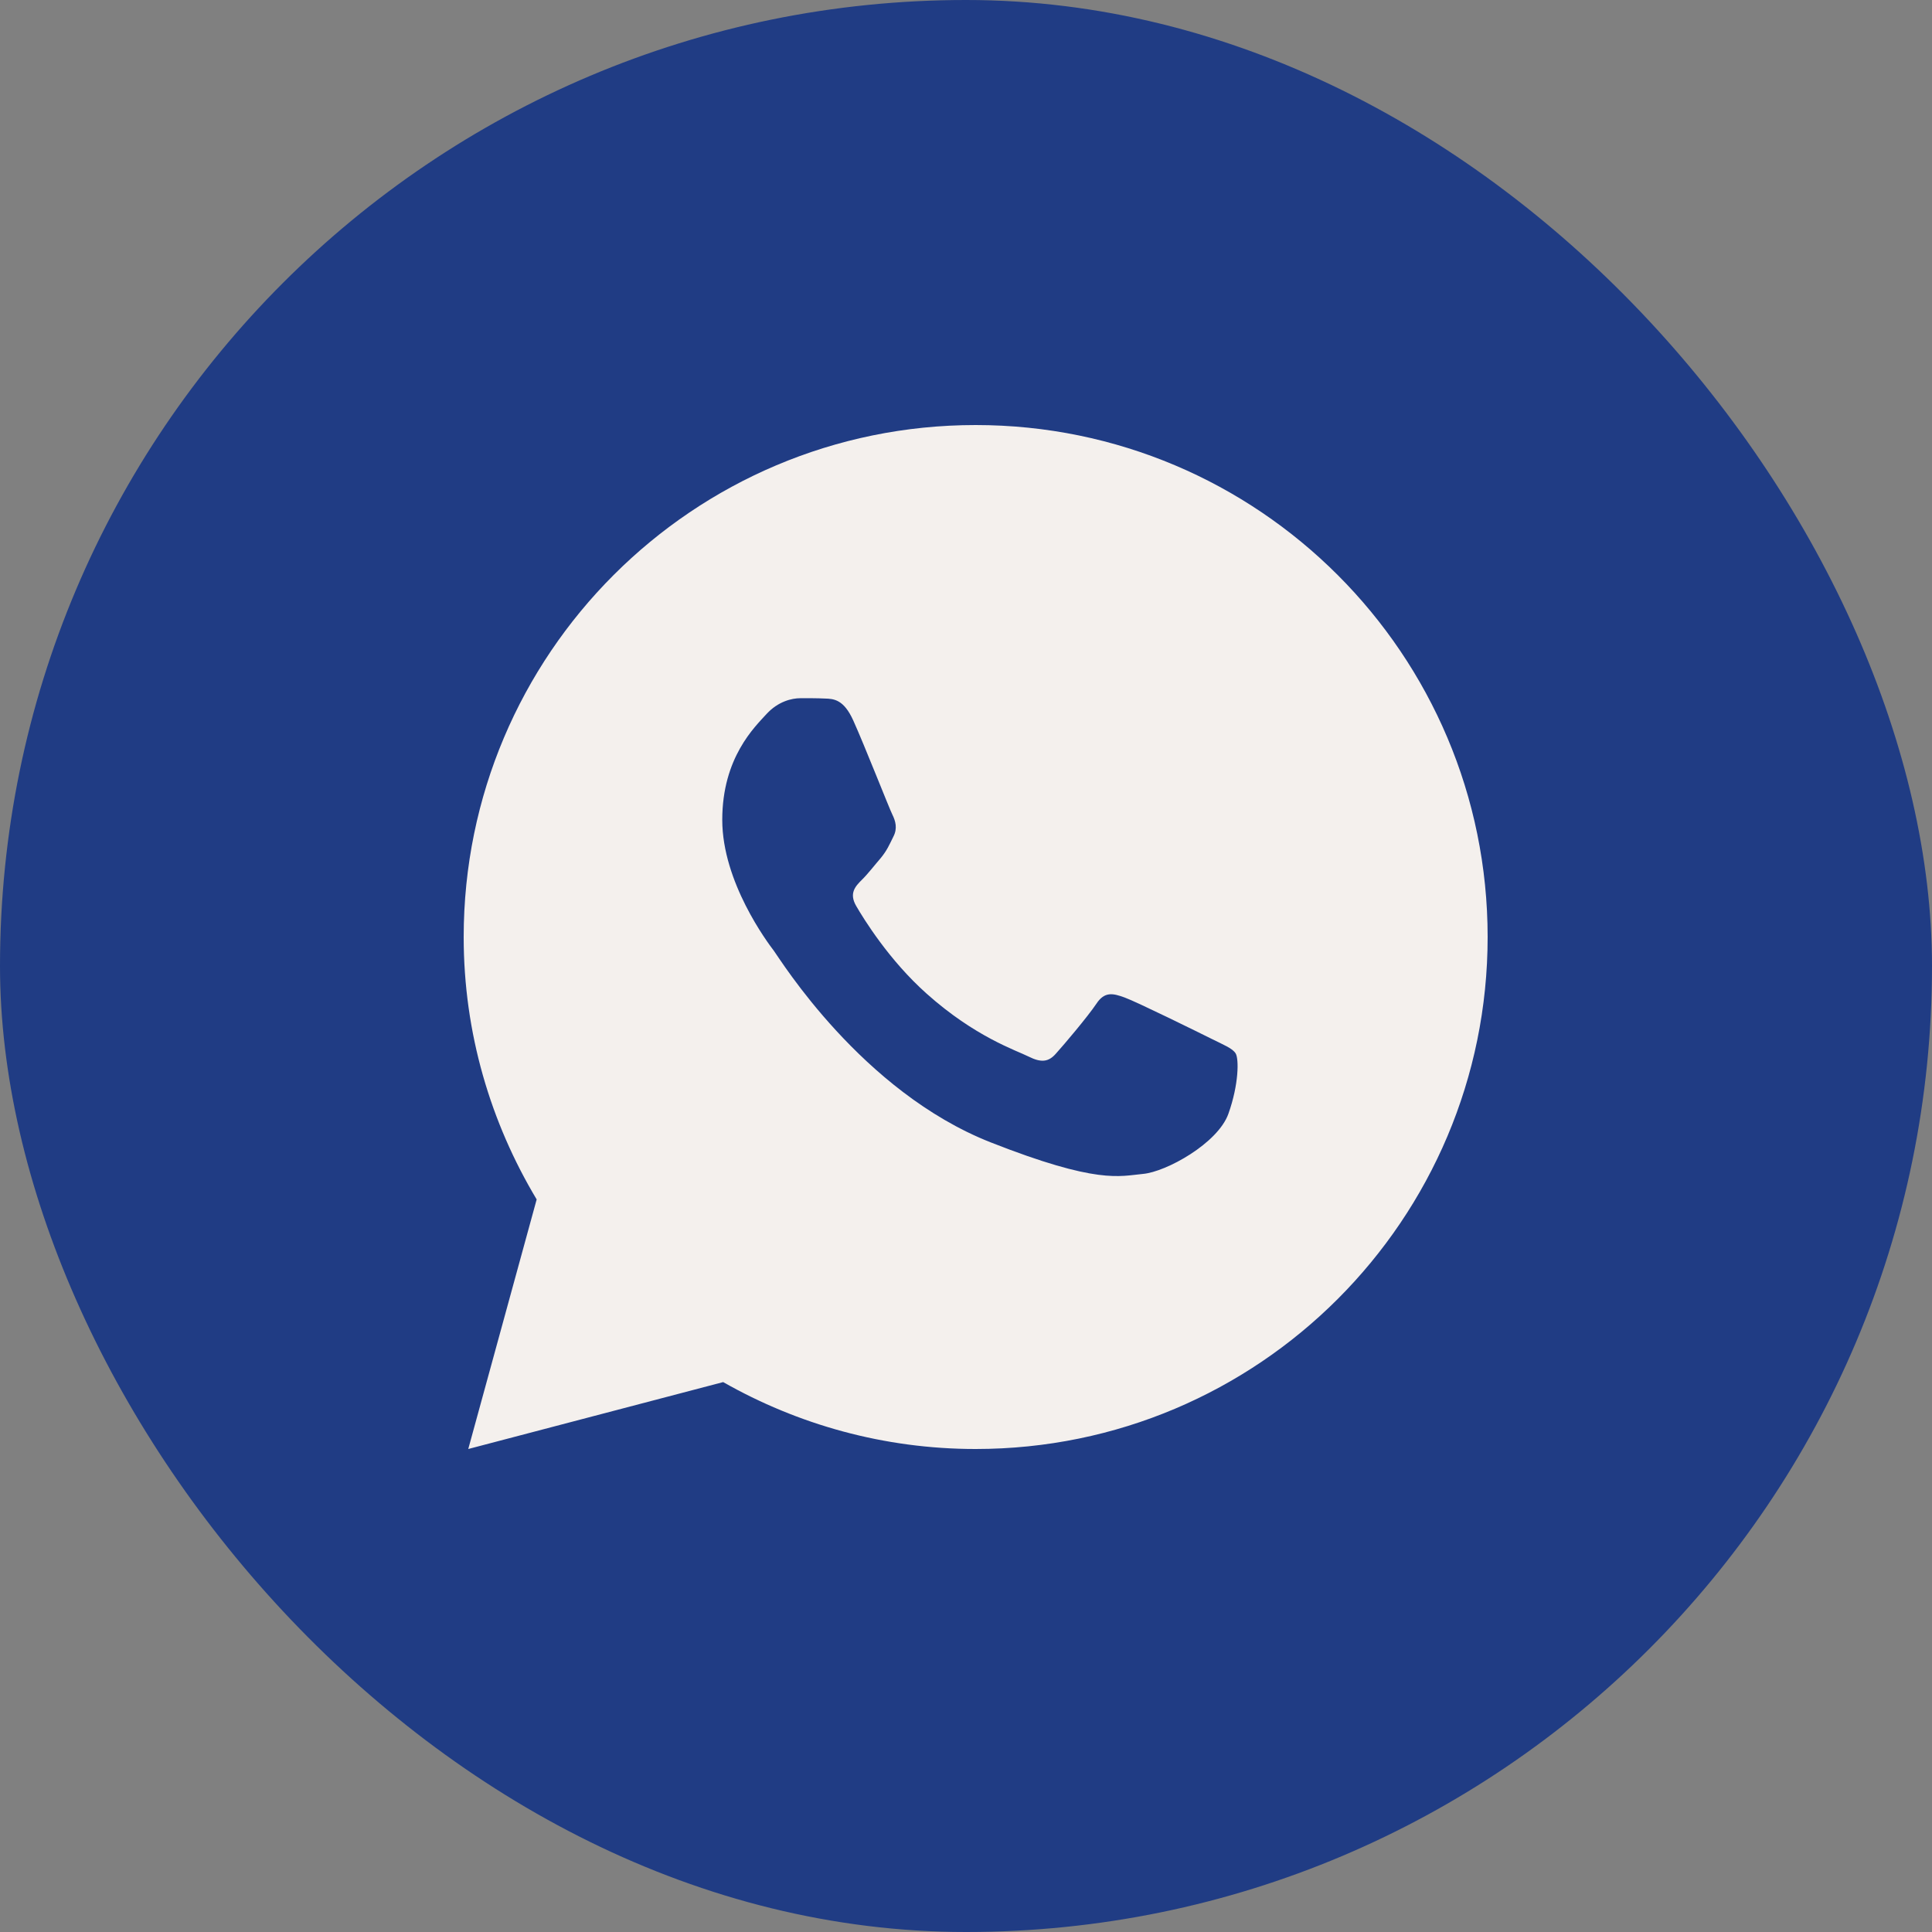
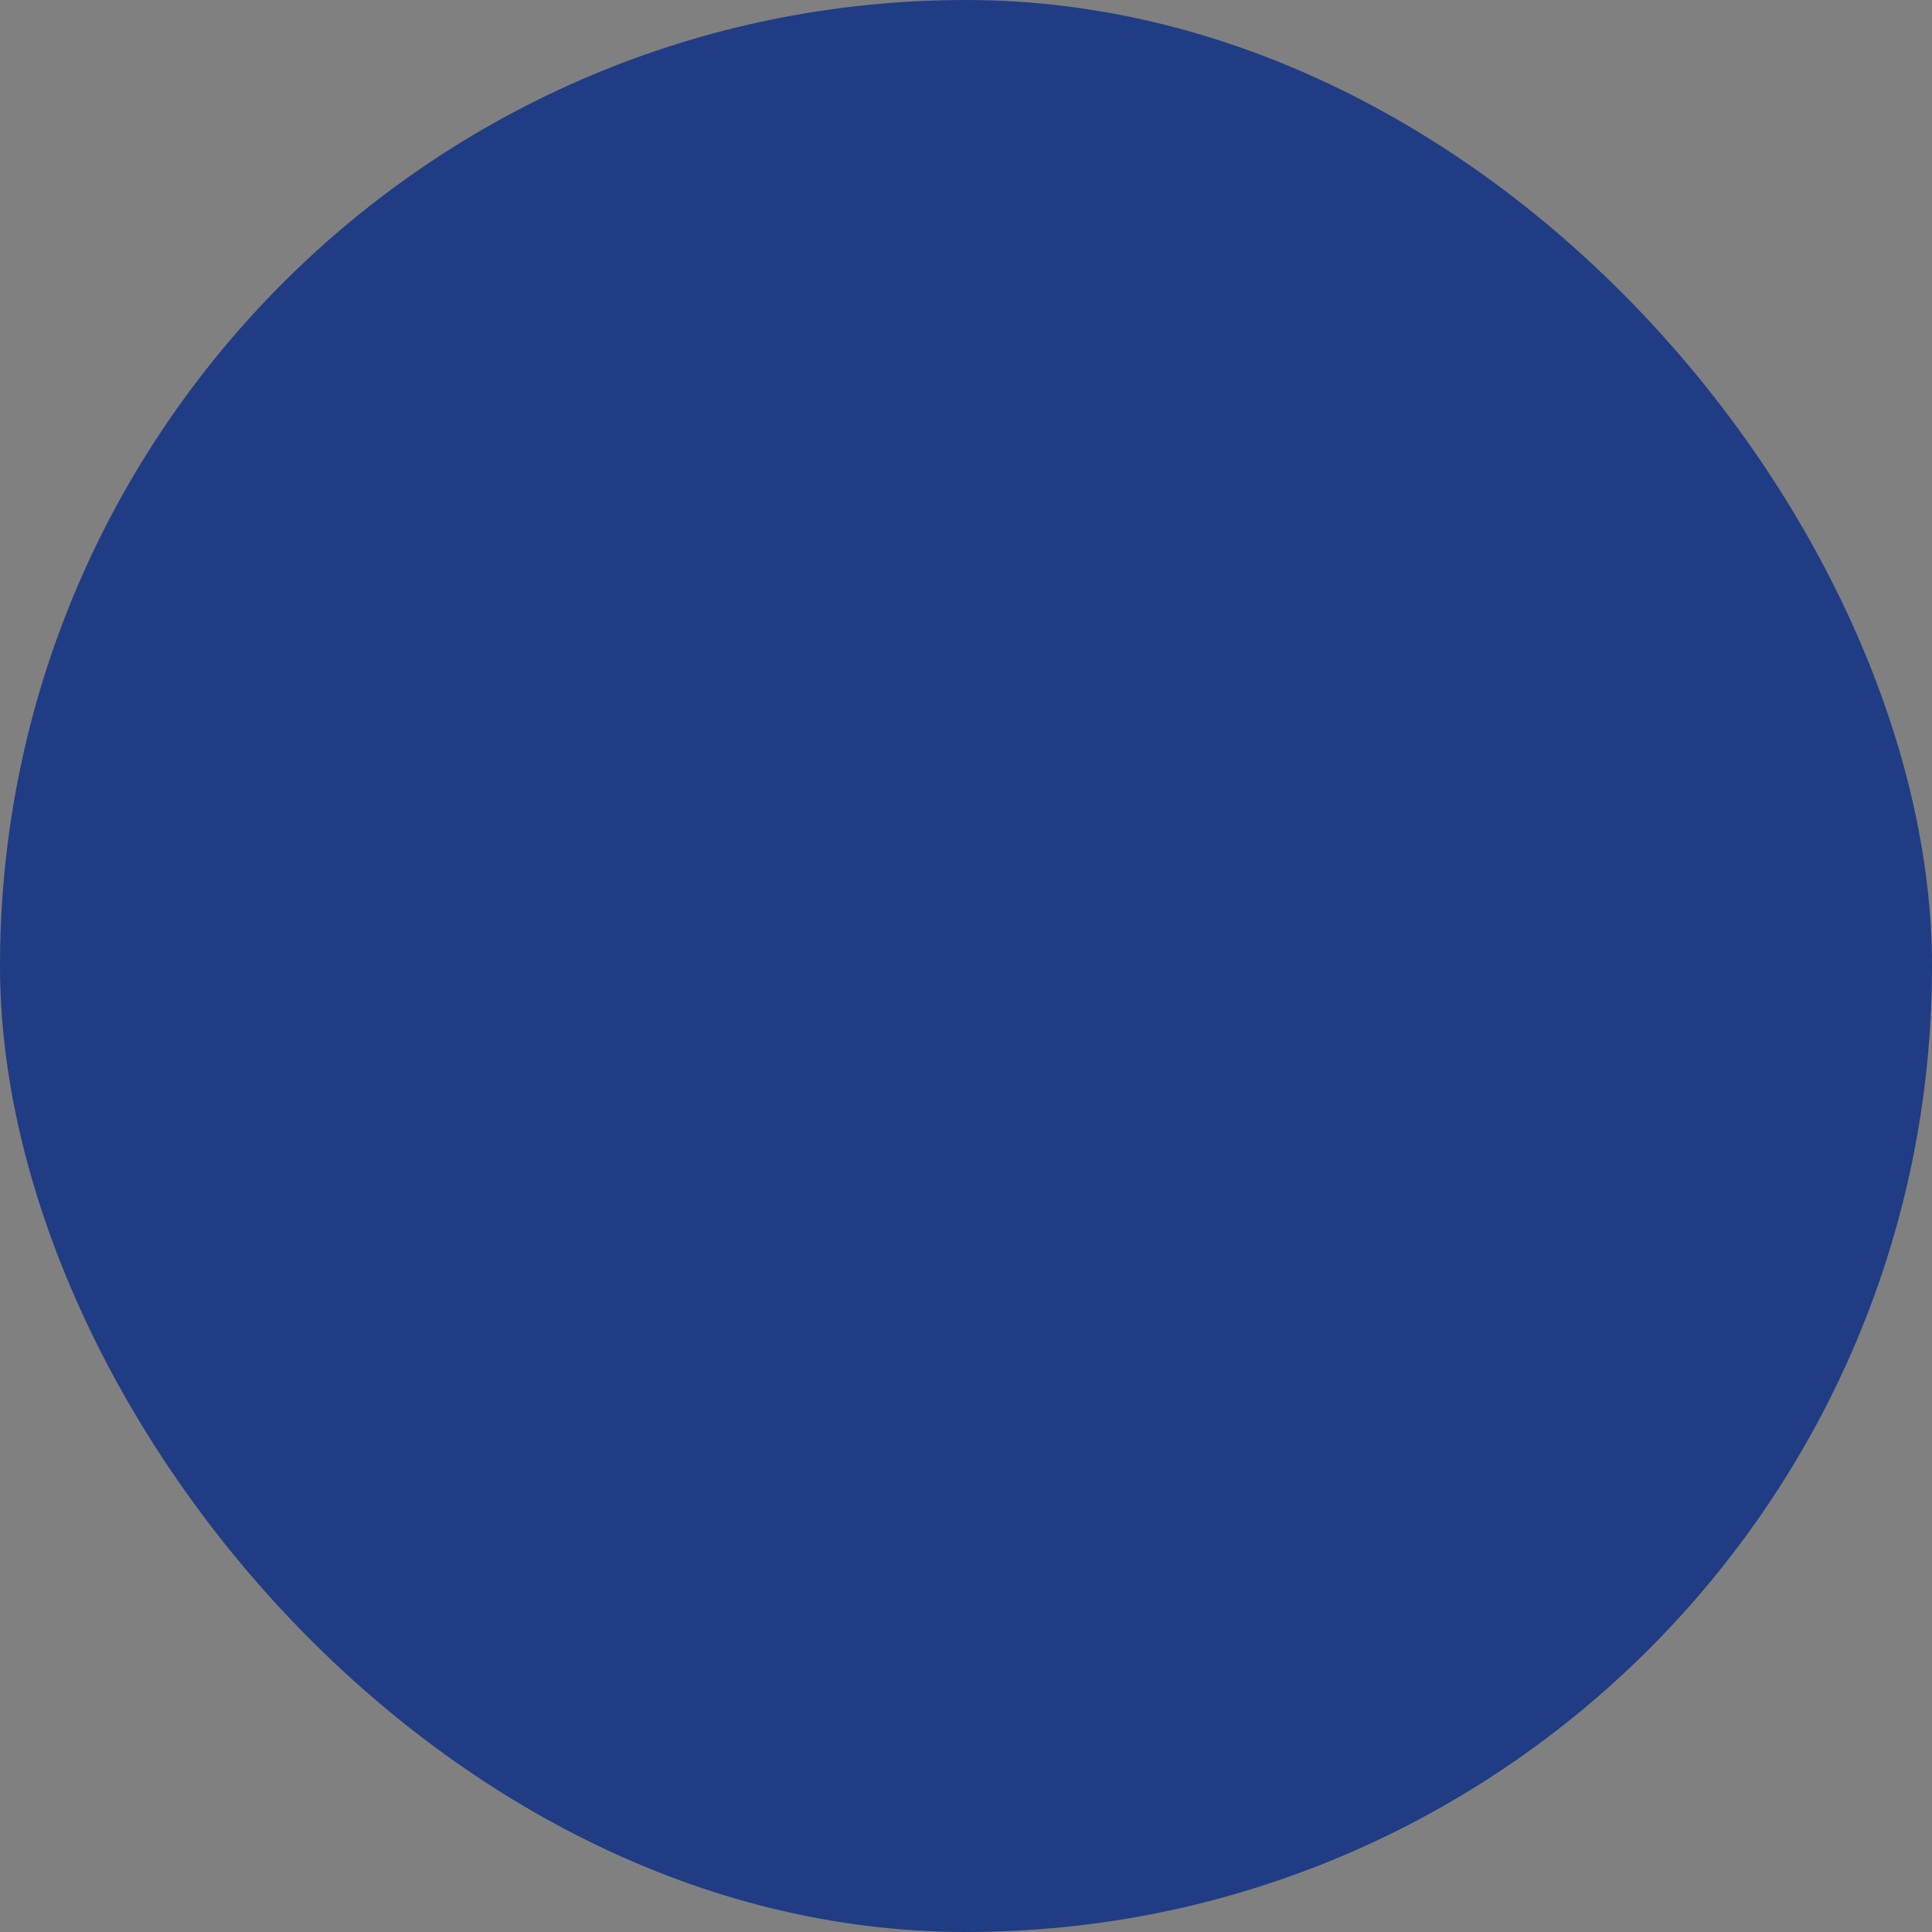
<svg xmlns="http://www.w3.org/2000/svg" width="100" height="100" viewBox="0 0 100 100" fill="none">
  <rect x="0" y="0" width="100" height="100" fill="#808080" stroke="none" />
  <rect width="100" height="100" rx="50" fill="#203C84" />
-   <path d="M50.5 22C35.865 22 24 33.865 24 48.5C24 53.471 25.396 58.106 27.778 62.082L24.237 75L37.431 71.537C41.29 73.73 45.744 75 50.5 75C65.135 75 77 63.135 77 48.5C77 33.865 65.135 22 50.5 22ZM41.429 36.139C41.86 36.139 42.303 36.136 42.685 36.156C43.157 36.167 43.672 36.201 44.164 37.29C44.749 38.584 46.023 41.831 46.187 42.16C46.35 42.489 46.466 42.876 46.239 43.307C46.022 43.749 45.91 44.016 45.592 44.407C45.263 44.787 44.902 45.258 44.604 45.545C44.275 45.874 43.935 46.235 44.315 46.891C44.695 47.547 46.014 49.697 47.964 51.433C50.47 53.672 52.585 54.36 53.243 54.689C53.901 55.018 54.282 54.967 54.662 54.526C55.053 54.095 56.304 52.617 56.745 51.959C57.176 51.301 57.616 51.415 58.212 51.631C58.817 51.848 62.044 53.437 62.702 53.766C63.36 54.095 63.791 54.258 63.957 54.526C64.127 54.801 64.127 56.116 63.582 57.648C63.036 59.179 60.358 60.658 59.157 60.762C57.944 60.875 56.813 61.307 51.276 59.128C44.598 56.498 40.387 49.658 40.058 49.216C39.729 48.785 37.384 45.66 37.384 42.436C37.384 39.2 39.08 37.616 39.674 36.958C40.279 36.3 40.988 36.139 41.429 36.139Z" fill="#F4F0ED" />
</svg>